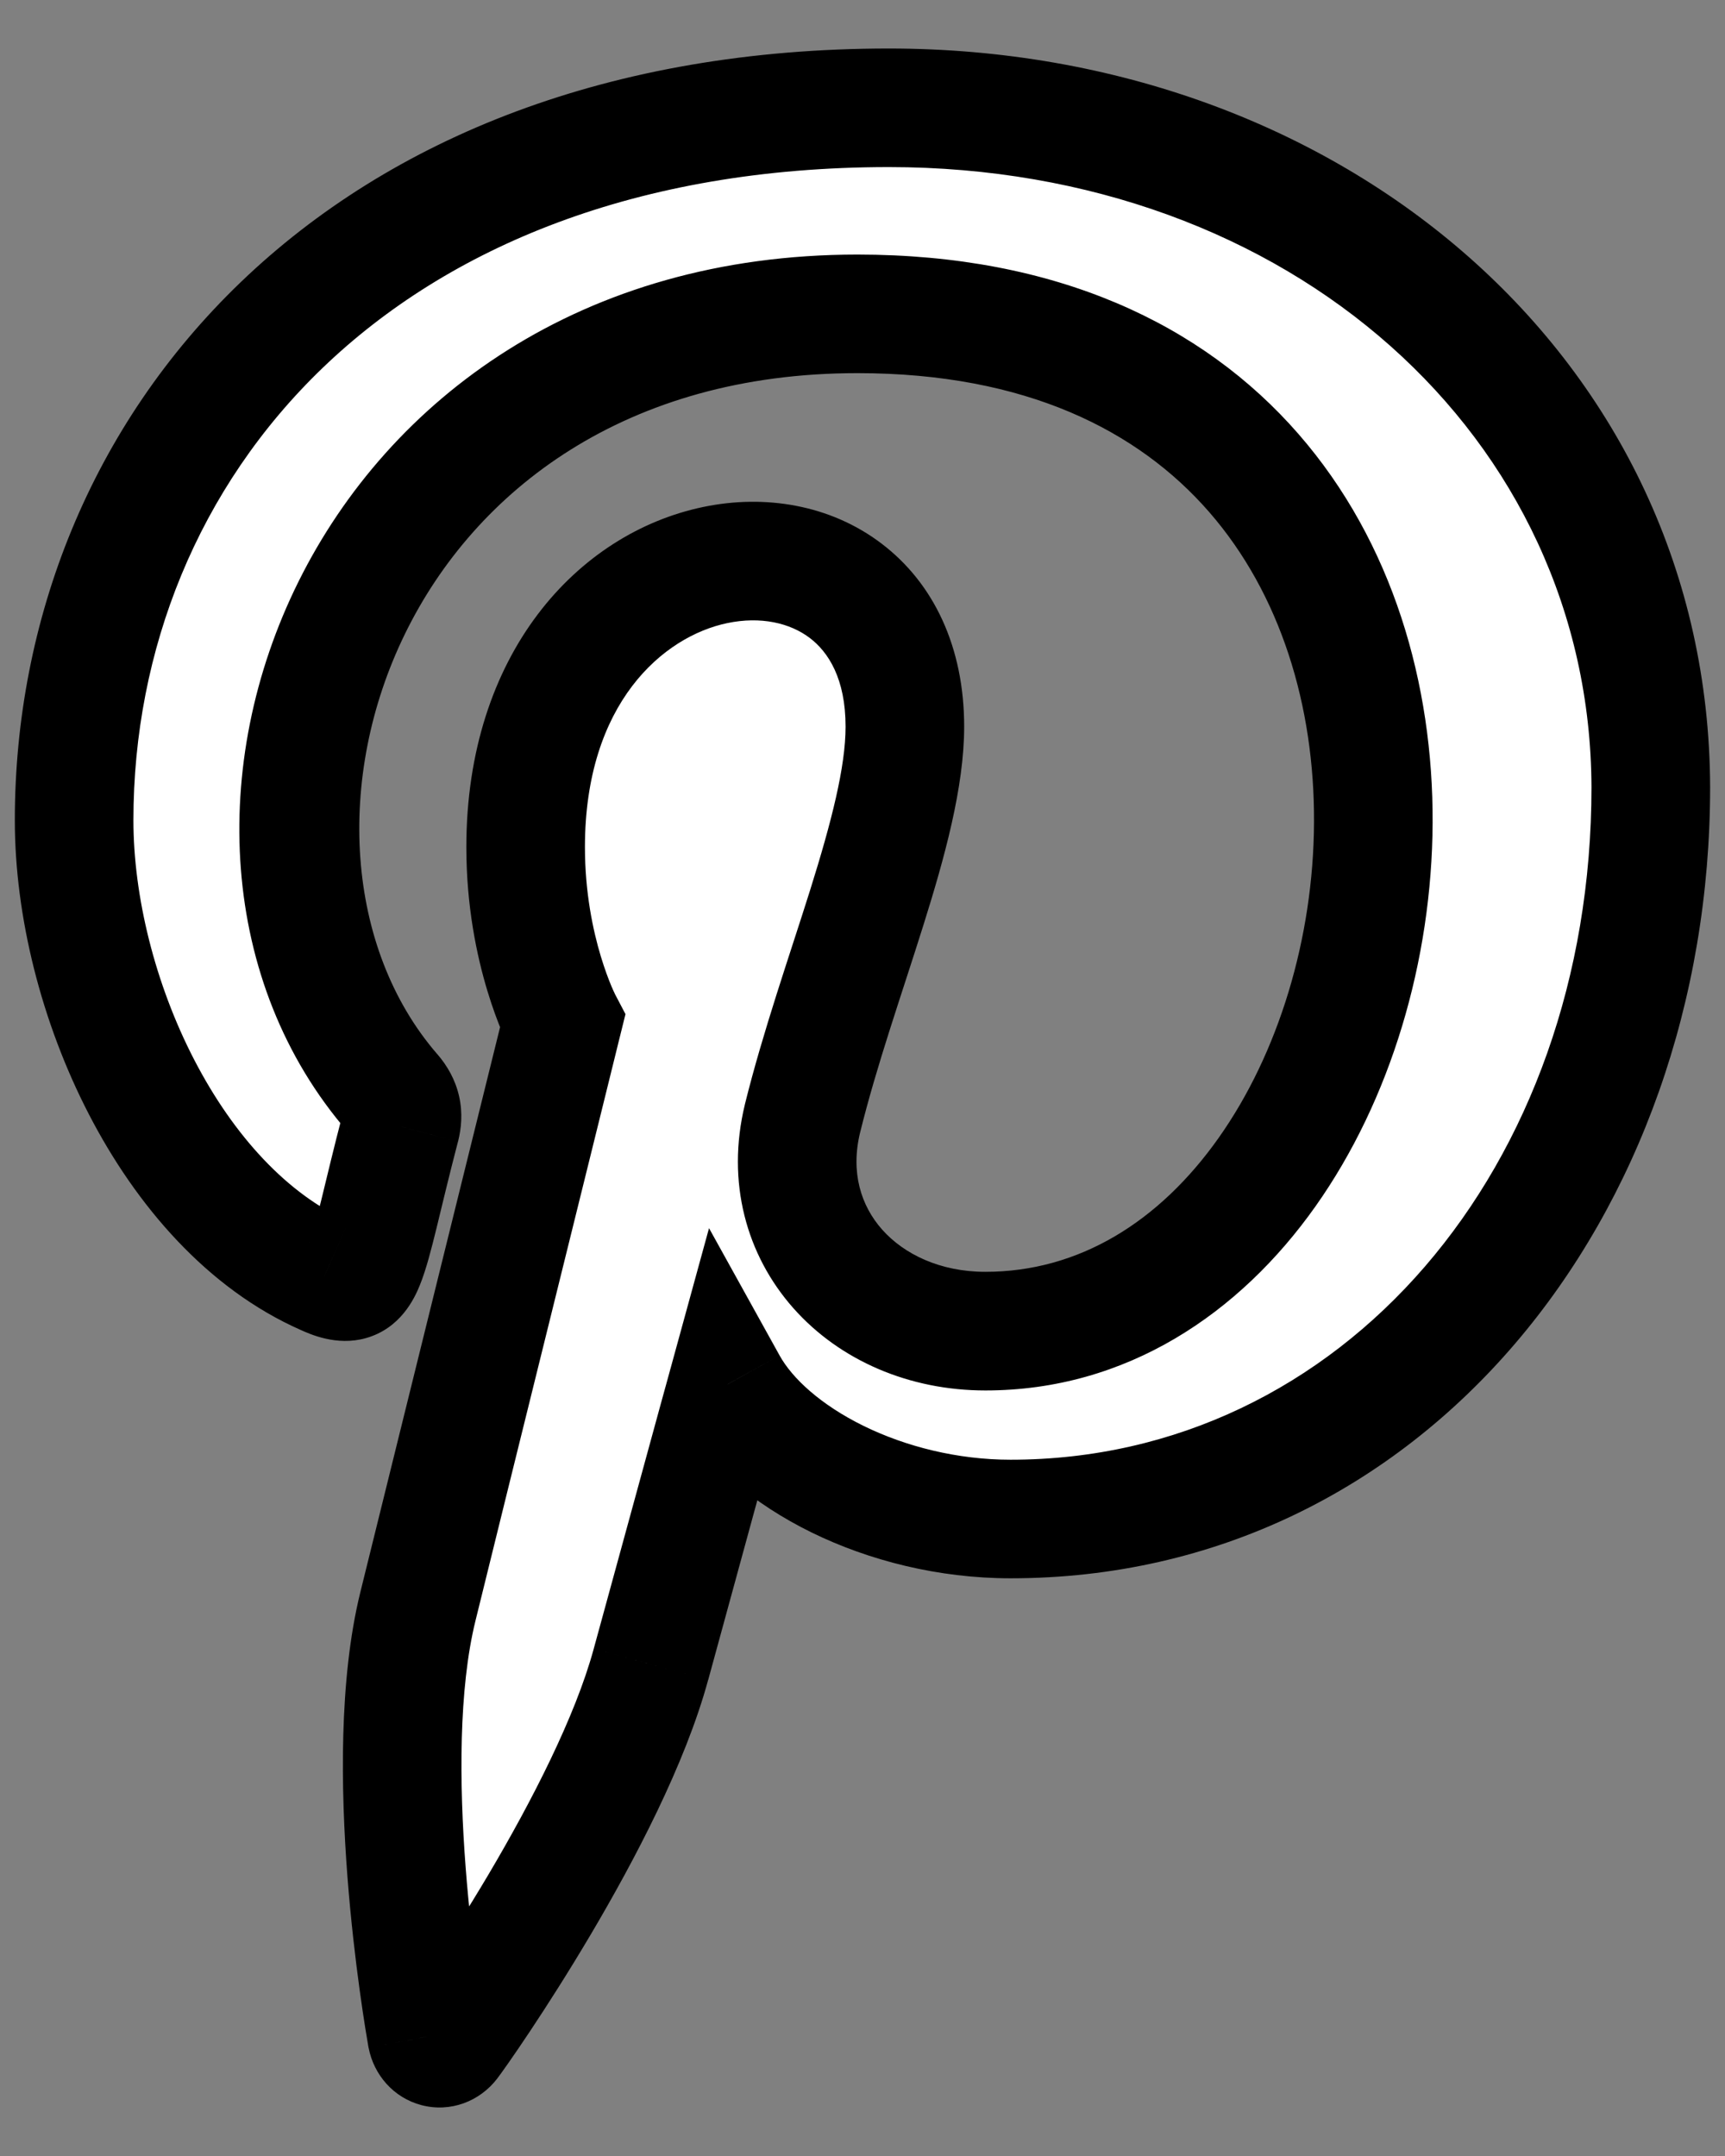
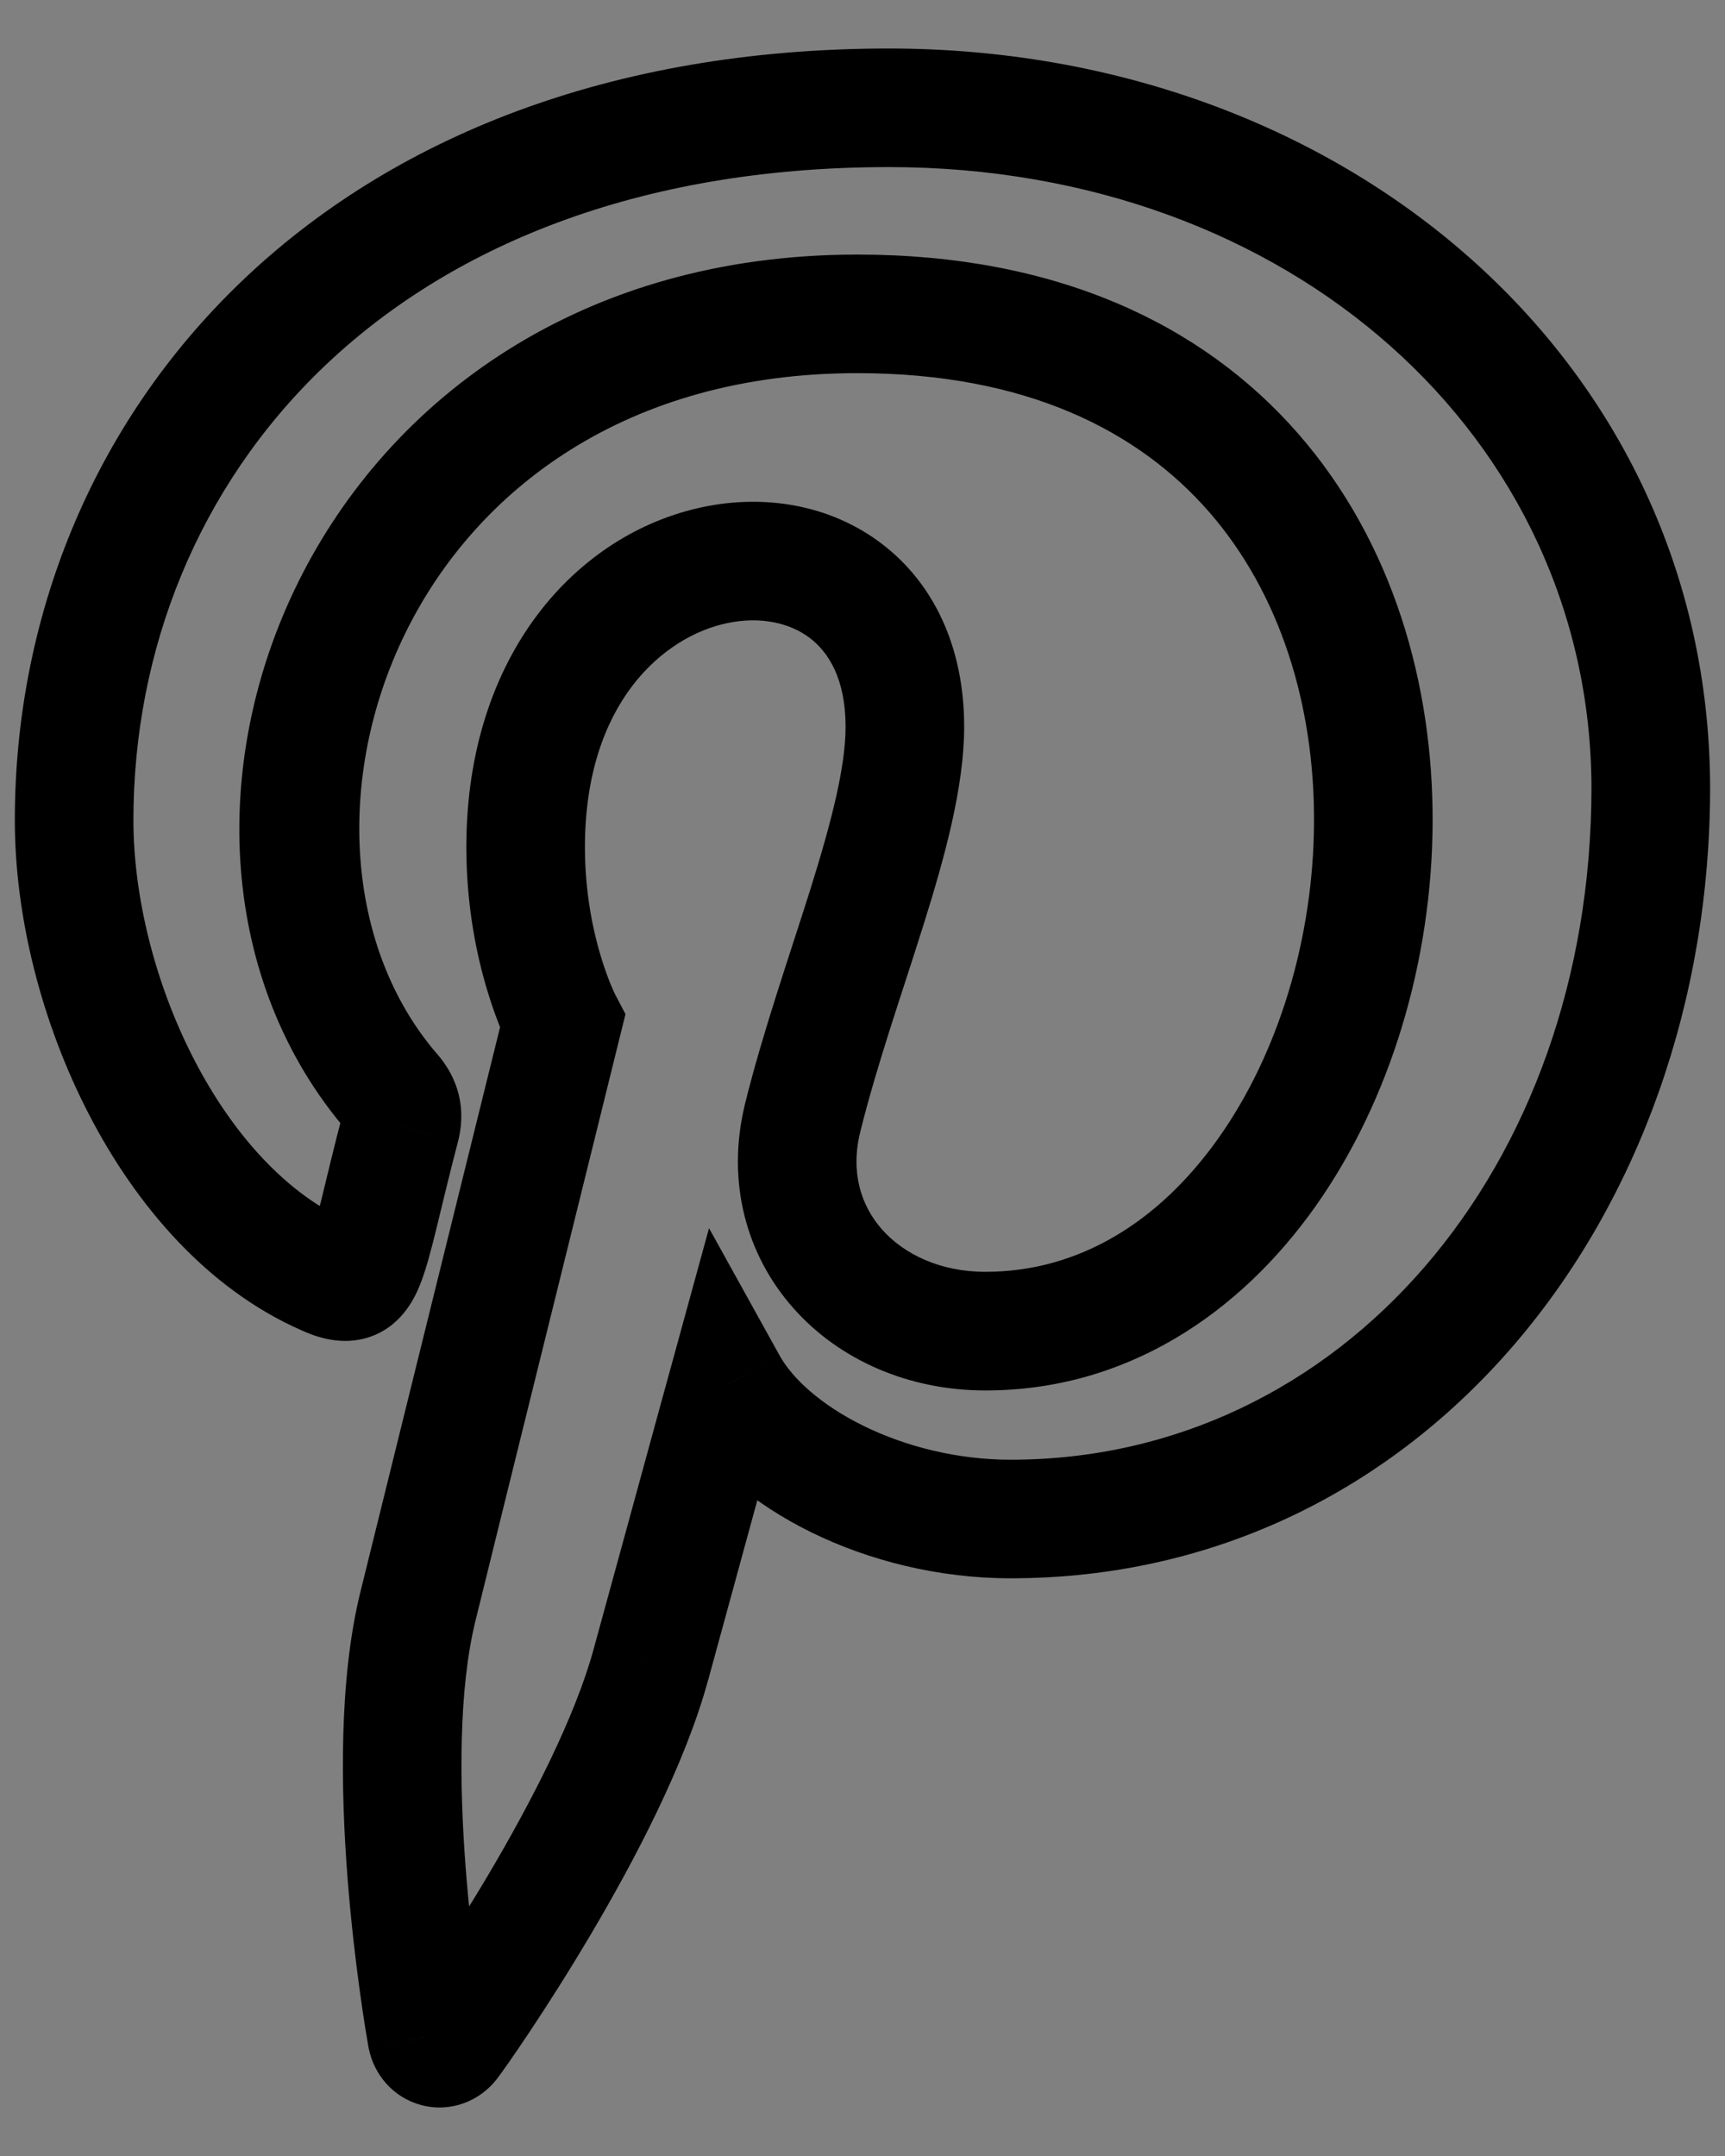
<svg xmlns="http://www.w3.org/2000/svg" width="32" height="40" viewBox="0 0 32 40" fill="none">
  <rect x="0" y="0" width="32" height="40" fill="#808080" stroke="none" />
-   <path d="M16.489 2C6.62 2.002 1.375 8.324 1.375 15.218C1.375 18.415 3.162 22.403 6.022 23.668C6.838 24.035 6.73 23.587 7.432 20.901C7.487 20.678 7.459 20.485 7.279 20.276C3.19 15.546 6.481 5.824 15.905 5.824C29.545 5.824 26.997 24.697 18.279 24.697C16.032 24.697 14.357 22.933 14.887 20.75C15.529 18.151 16.786 15.356 16.786 13.482C16.786 8.761 9.751 9.461 9.751 15.717C9.751 17.651 10.435 18.956 10.435 18.956C10.435 18.956 8.171 28.1 7.752 29.808C7.04 32.7 7.848 37.382 7.918 37.785C7.962 38.008 8.21 38.078 8.35 37.895C8.573 37.602 11.309 33.7 12.076 30.878C12.355 29.851 13.499 25.68 13.499 25.68C14.254 27.043 16.429 28.183 18.747 28.183C25.64 28.183 30.623 22.122 30.623 14.603C30.599 7.394 24.43 2 16.489 2Z" fill="#ffffff" />
  <path d="M16.489 2L16.489 0.9L16.489 0.9L16.489 2ZM6.022 23.668L6.474 22.665L6.467 22.661L6.022 23.668ZM7.432 20.901L8.496 21.18L8.5 21.167L7.432 20.901ZM7.279 20.276L8.112 19.557L8.111 19.557L7.279 20.276ZM14.887 20.75L13.819 20.486L13.818 20.491L14.887 20.75ZM10.435 18.956L11.503 19.22L11.603 18.815L11.409 18.445L10.435 18.956ZM7.752 29.808L8.82 30.071L8.82 30.071L7.752 29.808ZM7.918 37.785L6.834 37.975L6.836 37.986L6.839 37.997L7.918 37.785ZM8.35 37.895L7.476 37.227L7.475 37.228L8.35 37.895ZM12.076 30.878L13.137 31.166L13.138 31.166L12.076 30.878ZM13.499 25.68L14.462 25.148L13.153 22.786L12.439 25.389L13.499 25.68ZM30.623 14.603L31.724 14.603L31.724 14.599L30.623 14.603ZM16.489 0.9C11.313 0.901 7.248 2.564 4.47 5.231C1.696 7.893 0.275 11.489 0.275 15.218H2.475C2.475 12.053 3.677 9.041 5.993 6.818C8.305 4.599 11.797 3.101 16.489 3.1L16.489 0.9ZM0.275 15.218C0.275 17.004 0.769 18.972 1.649 20.673C2.523 22.364 3.842 23.907 5.577 24.674L6.467 22.661C5.341 22.164 4.337 21.08 3.603 19.662C2.874 18.253 2.475 16.629 2.475 15.218H0.275ZM5.57 24.671C5.749 24.751 6.241 24.979 6.784 24.827C7.428 24.647 7.687 24.096 7.789 23.842C7.906 23.553 8.002 23.174 8.099 22.78C8.203 22.355 8.324 21.84 8.496 21.18L6.368 20.623C6.189 21.306 6.061 21.853 5.962 22.256C5.856 22.69 5.796 22.904 5.75 23.016C5.69 23.165 5.778 22.824 6.192 22.709C6.371 22.659 6.504 22.685 6.536 22.692C6.563 22.699 6.552 22.7 6.474 22.665L5.57 24.671ZM8.5 21.167C8.556 20.939 8.587 20.656 8.518 20.345C8.448 20.031 8.296 19.77 8.112 19.557L6.446 20.995C6.442 20.99 6.394 20.93 6.37 20.821C6.346 20.715 6.363 20.641 6.364 20.636L8.5 21.167ZM8.111 19.557C4.705 15.617 7.32 6.923 15.905 6.923V4.723C5.642 4.723 1.675 15.476 6.447 20.995L8.111 19.557ZM15.905 6.923C19.041 6.923 21.12 7.997 22.427 9.495C23.757 11.02 24.386 13.1 24.376 15.255C24.366 17.413 23.713 19.547 22.606 21.112C21.506 22.667 20.016 23.596 18.279 23.596V25.797C20.9 25.797 22.998 24.367 24.402 22.383C25.798 20.41 26.564 17.825 26.576 15.265C26.588 12.702 25.842 10.064 24.085 8.049C22.307 6.01 19.59 4.723 15.905 4.723V6.923ZM18.279 23.596C17.442 23.596 16.771 23.27 16.364 22.812C15.97 22.367 15.776 21.75 15.956 21.009L13.818 20.491C13.468 21.932 13.847 23.288 14.719 24.272C15.579 25.241 16.868 25.797 18.279 25.797V23.596ZM15.955 21.014C16.265 19.758 16.716 18.483 17.127 17.173C17.517 15.931 17.886 14.611 17.886 13.482H15.686C15.686 14.227 15.427 15.242 15.028 16.515C14.649 17.721 14.151 19.143 13.819 20.486L15.955 21.014ZM17.886 13.482C17.886 12.012 17.326 10.823 16.352 10.084C15.4 9.361 14.184 9.168 13.044 9.406C10.712 9.893 8.651 12.136 8.651 15.717H10.851C10.851 13.043 12.307 11.807 13.493 11.56C14.112 11.431 14.654 11.557 15.022 11.836C15.367 12.098 15.686 12.592 15.686 13.482H17.886ZM8.651 15.717C8.651 16.813 8.844 17.73 9.04 18.379C9.138 18.704 9.237 18.964 9.314 19.148C9.353 19.24 9.386 19.314 9.412 19.367C9.424 19.394 9.435 19.416 9.443 19.432C9.447 19.441 9.451 19.448 9.454 19.453C9.455 19.456 9.457 19.459 9.458 19.461C9.458 19.462 9.459 19.463 9.459 19.464C9.46 19.465 9.46 19.465 9.46 19.465C9.46 19.466 9.46 19.466 9.46 19.466C9.461 19.466 9.461 19.467 10.435 18.956C11.409 18.445 11.409 18.446 11.41 18.446C11.41 18.446 11.41 18.446 11.41 18.446C11.41 18.447 11.41 18.447 11.41 18.447C11.411 18.448 11.411 18.449 11.411 18.449C11.412 18.45 11.412 18.451 11.412 18.451C11.412 18.452 11.412 18.451 11.411 18.449C11.41 18.446 11.406 18.438 11.4 18.425C11.387 18.4 11.368 18.356 11.342 18.296C11.291 18.175 11.22 17.988 11.146 17.745C10.999 17.257 10.851 16.556 10.851 15.717H8.651ZM10.435 18.956C9.367 18.692 9.367 18.692 9.367 18.692C9.367 18.692 9.367 18.692 9.367 18.692C9.367 18.692 9.367 18.693 9.367 18.693C9.367 18.695 9.366 18.696 9.366 18.698C9.364 18.703 9.363 18.709 9.361 18.718C9.356 18.735 9.35 18.761 9.342 18.795C9.325 18.862 9.3 18.961 9.269 19.088C9.206 19.341 9.116 19.705 9.007 20.147C8.788 21.031 8.492 22.228 8.183 23.477C7.565 25.977 6.894 28.691 6.683 29.546L8.82 30.071C9.029 29.218 9.7 26.506 10.319 24.006C10.628 22.756 10.924 21.56 11.143 20.676C11.252 20.234 11.342 19.87 11.405 19.616C11.436 19.49 11.461 19.391 11.477 19.323C11.486 19.29 11.492 19.264 11.496 19.247C11.498 19.238 11.5 19.231 11.501 19.227C11.502 19.225 11.502 19.223 11.502 19.222C11.502 19.221 11.503 19.221 11.503 19.221C11.503 19.221 11.503 19.221 11.503 19.22C11.503 19.22 11.503 19.22 10.435 18.956ZM6.683 29.546C6.284 31.171 6.322 33.211 6.445 34.815C6.571 36.447 6.796 37.758 6.834 37.975L9.002 37.596C8.969 37.41 8.756 36.178 8.638 34.646C8.518 33.085 8.508 31.338 8.82 30.071L6.683 29.546ZM6.839 37.997C6.935 38.491 7.296 38.918 7.817 39.056C8.356 39.198 8.9 38.987 9.225 38.562L7.475 37.228C7.66 36.986 8.011 36.831 8.379 36.929C8.73 37.021 8.944 37.302 8.997 37.574L6.839 37.997ZM9.224 38.563C9.368 38.375 10.132 37.288 10.956 35.895C11.772 34.516 12.713 32.728 13.137 31.166L11.014 30.59C10.672 31.849 9.862 33.424 9.063 34.775C8.67 35.438 8.294 36.025 8.003 36.463C7.857 36.682 7.733 36.863 7.64 36.996C7.594 37.063 7.555 37.117 7.526 37.158C7.512 37.178 7.5 37.195 7.491 37.207C7.486 37.213 7.483 37.218 7.48 37.222C7.477 37.225 7.476 37.227 7.476 37.227L9.224 38.563ZM13.138 31.166C13.277 30.654 13.632 29.356 13.953 28.185C14.114 27.599 14.265 27.046 14.377 26.639C14.433 26.436 14.479 26.269 14.511 26.153C14.527 26.095 14.539 26.049 14.547 26.019C14.552 26.003 14.555 25.991 14.557 25.984C14.558 25.98 14.559 25.977 14.559 25.975C14.56 25.974 14.56 25.973 14.56 25.972C14.56 25.972 14.56 25.972 14.56 25.972C14.56 25.972 14.56 25.972 14.56 25.972C14.56 25.972 14.56 25.972 13.499 25.68C12.439 25.389 12.439 25.389 12.439 25.389C12.439 25.389 12.439 25.39 12.439 25.39C12.439 25.39 12.439 25.39 12.438 25.39C12.438 25.391 12.438 25.391 12.438 25.392C12.437 25.394 12.437 25.397 12.435 25.401C12.433 25.409 12.43 25.421 12.426 25.436C12.417 25.467 12.405 25.513 12.389 25.571C12.357 25.687 12.311 25.854 12.255 26.057C12.144 26.464 11.992 27.018 11.832 27.603C11.511 28.773 11.154 30.074 11.014 30.59L13.138 31.166ZM12.537 26.213C13.057 27.152 13.996 27.911 15.052 28.43C16.125 28.956 17.413 29.282 18.747 29.282V27.082C17.762 27.082 16.804 26.839 16.021 26.455C15.223 26.063 14.696 25.571 14.462 25.148L12.537 26.213ZM18.747 29.282C26.399 29.282 31.724 22.567 31.724 14.603H29.523C29.523 21.678 24.881 27.082 18.747 27.082V29.282ZM31.724 14.599C31.697 6.667 24.912 0.9 16.489 0.9V3.1C23.948 3.1 29.502 8.121 29.523 14.607L31.724 14.599Z" fill="#000000" />
</svg>